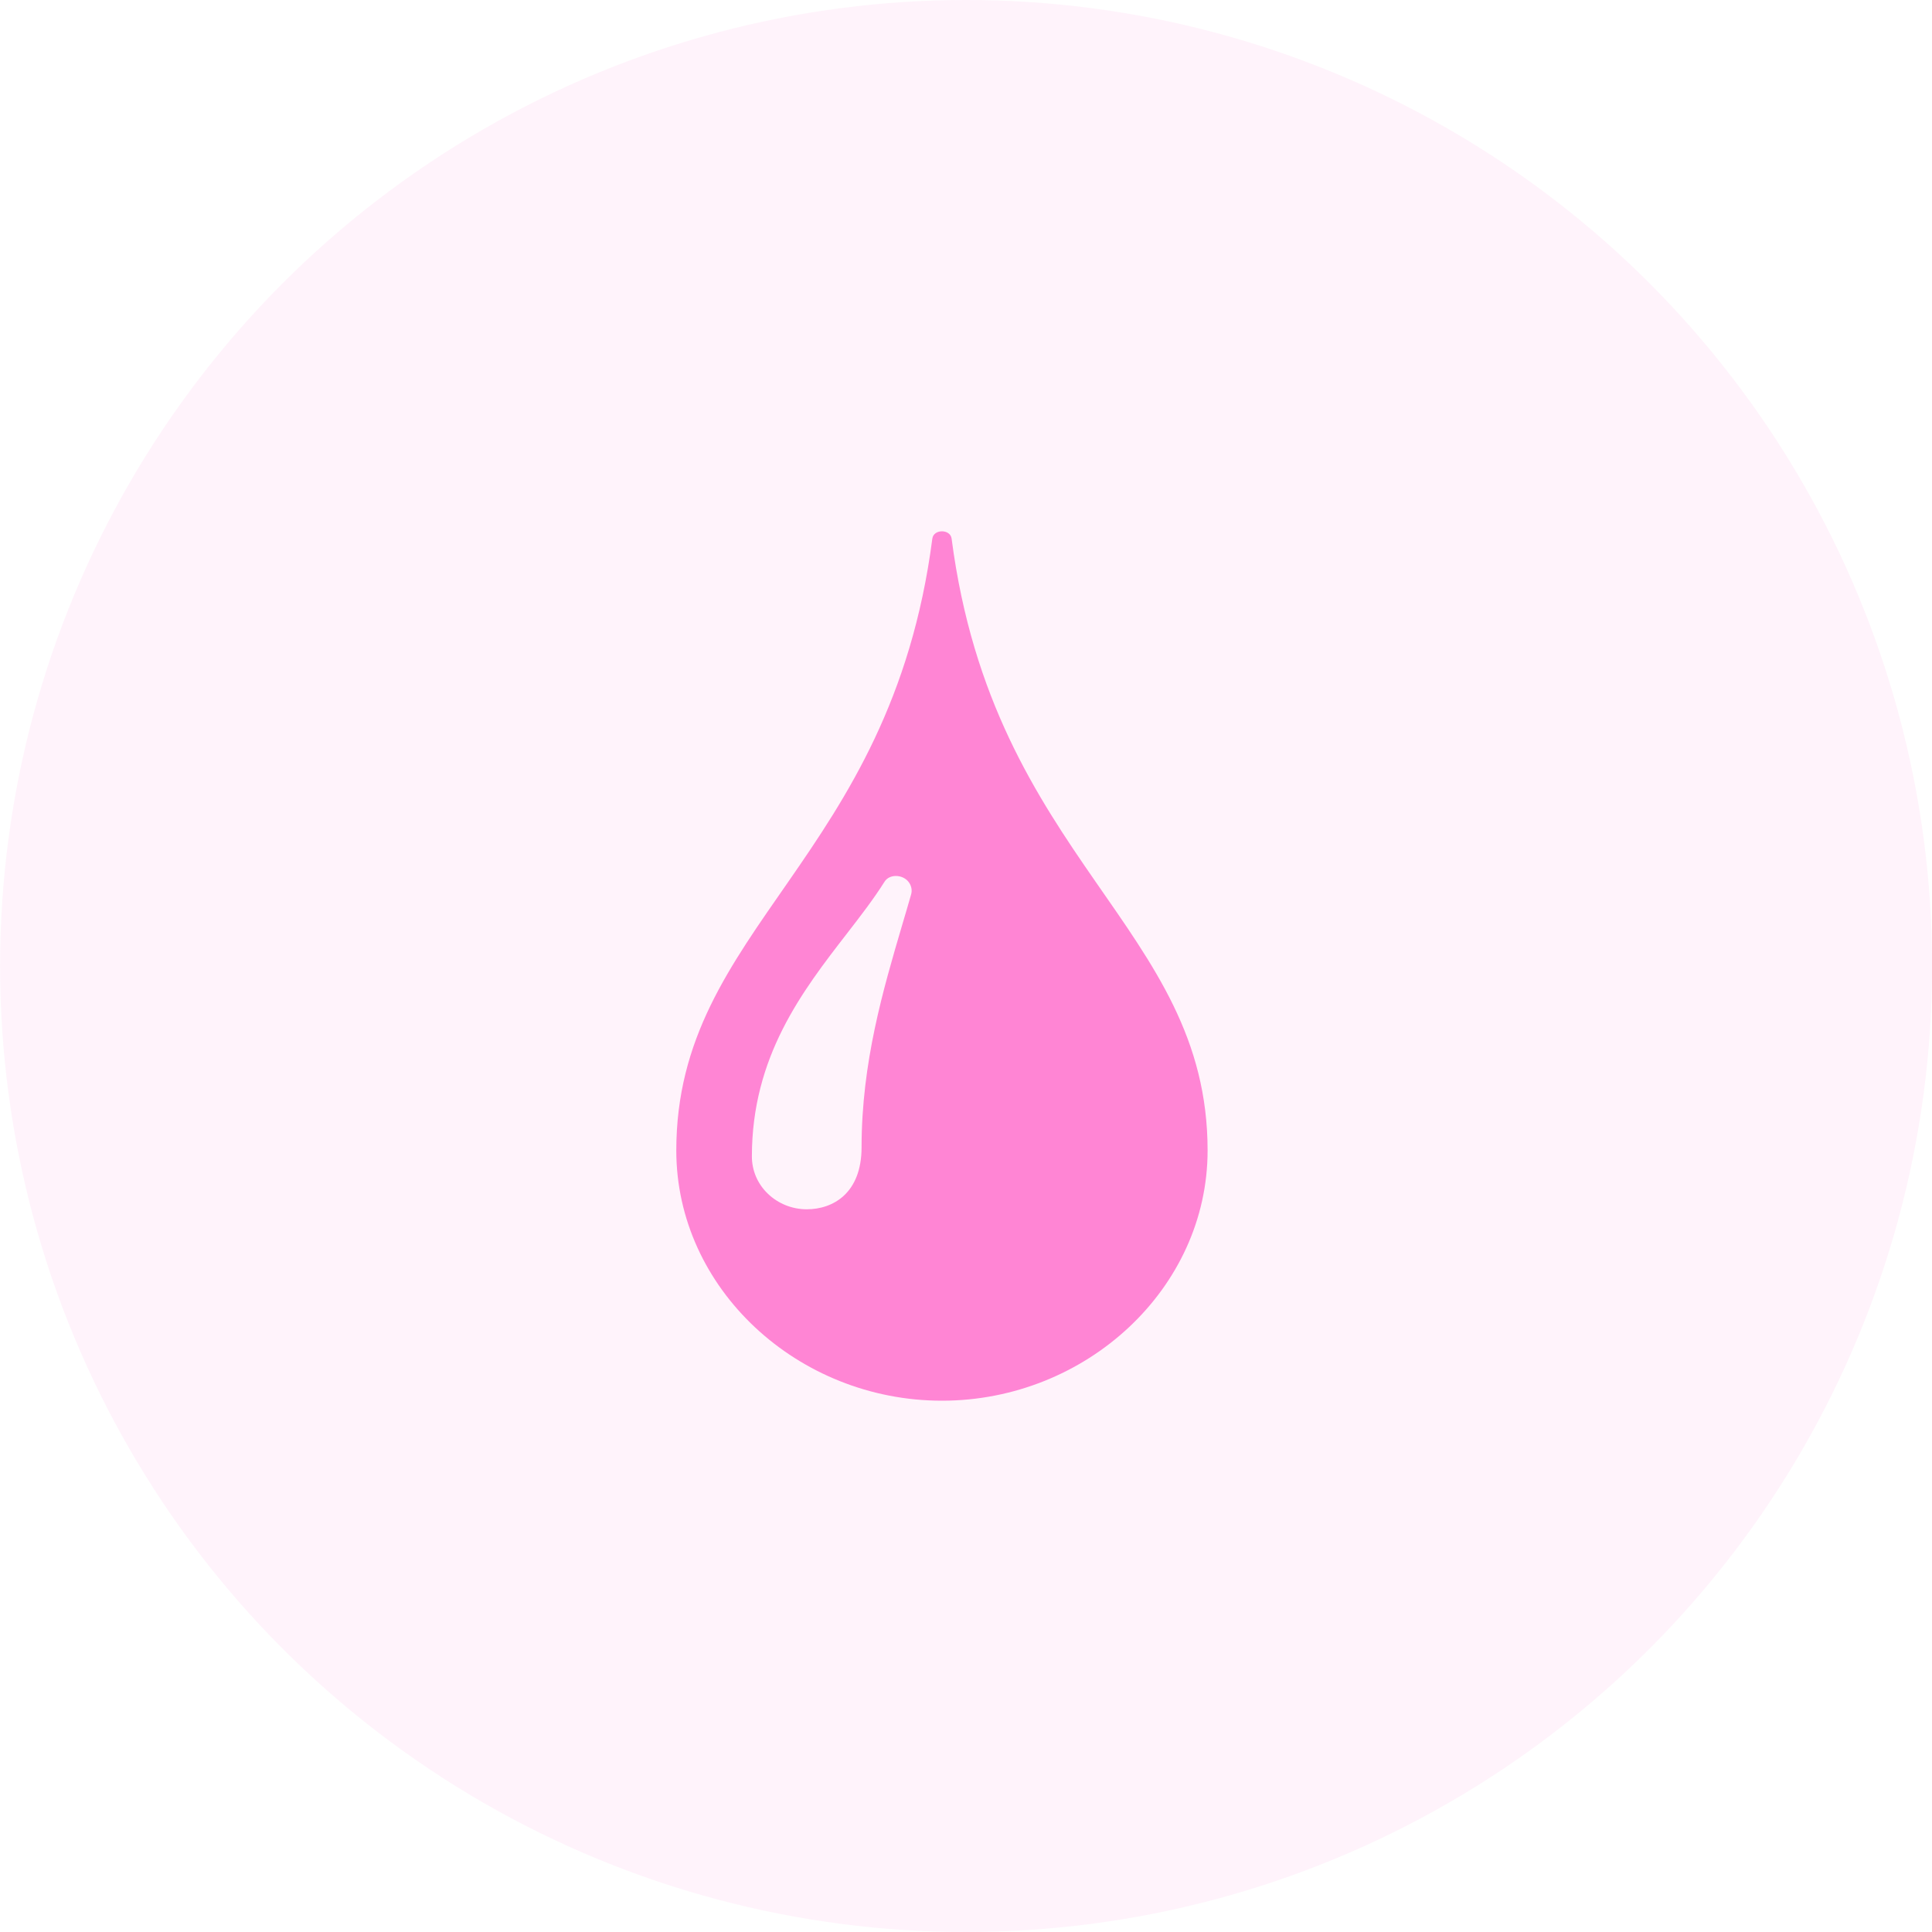
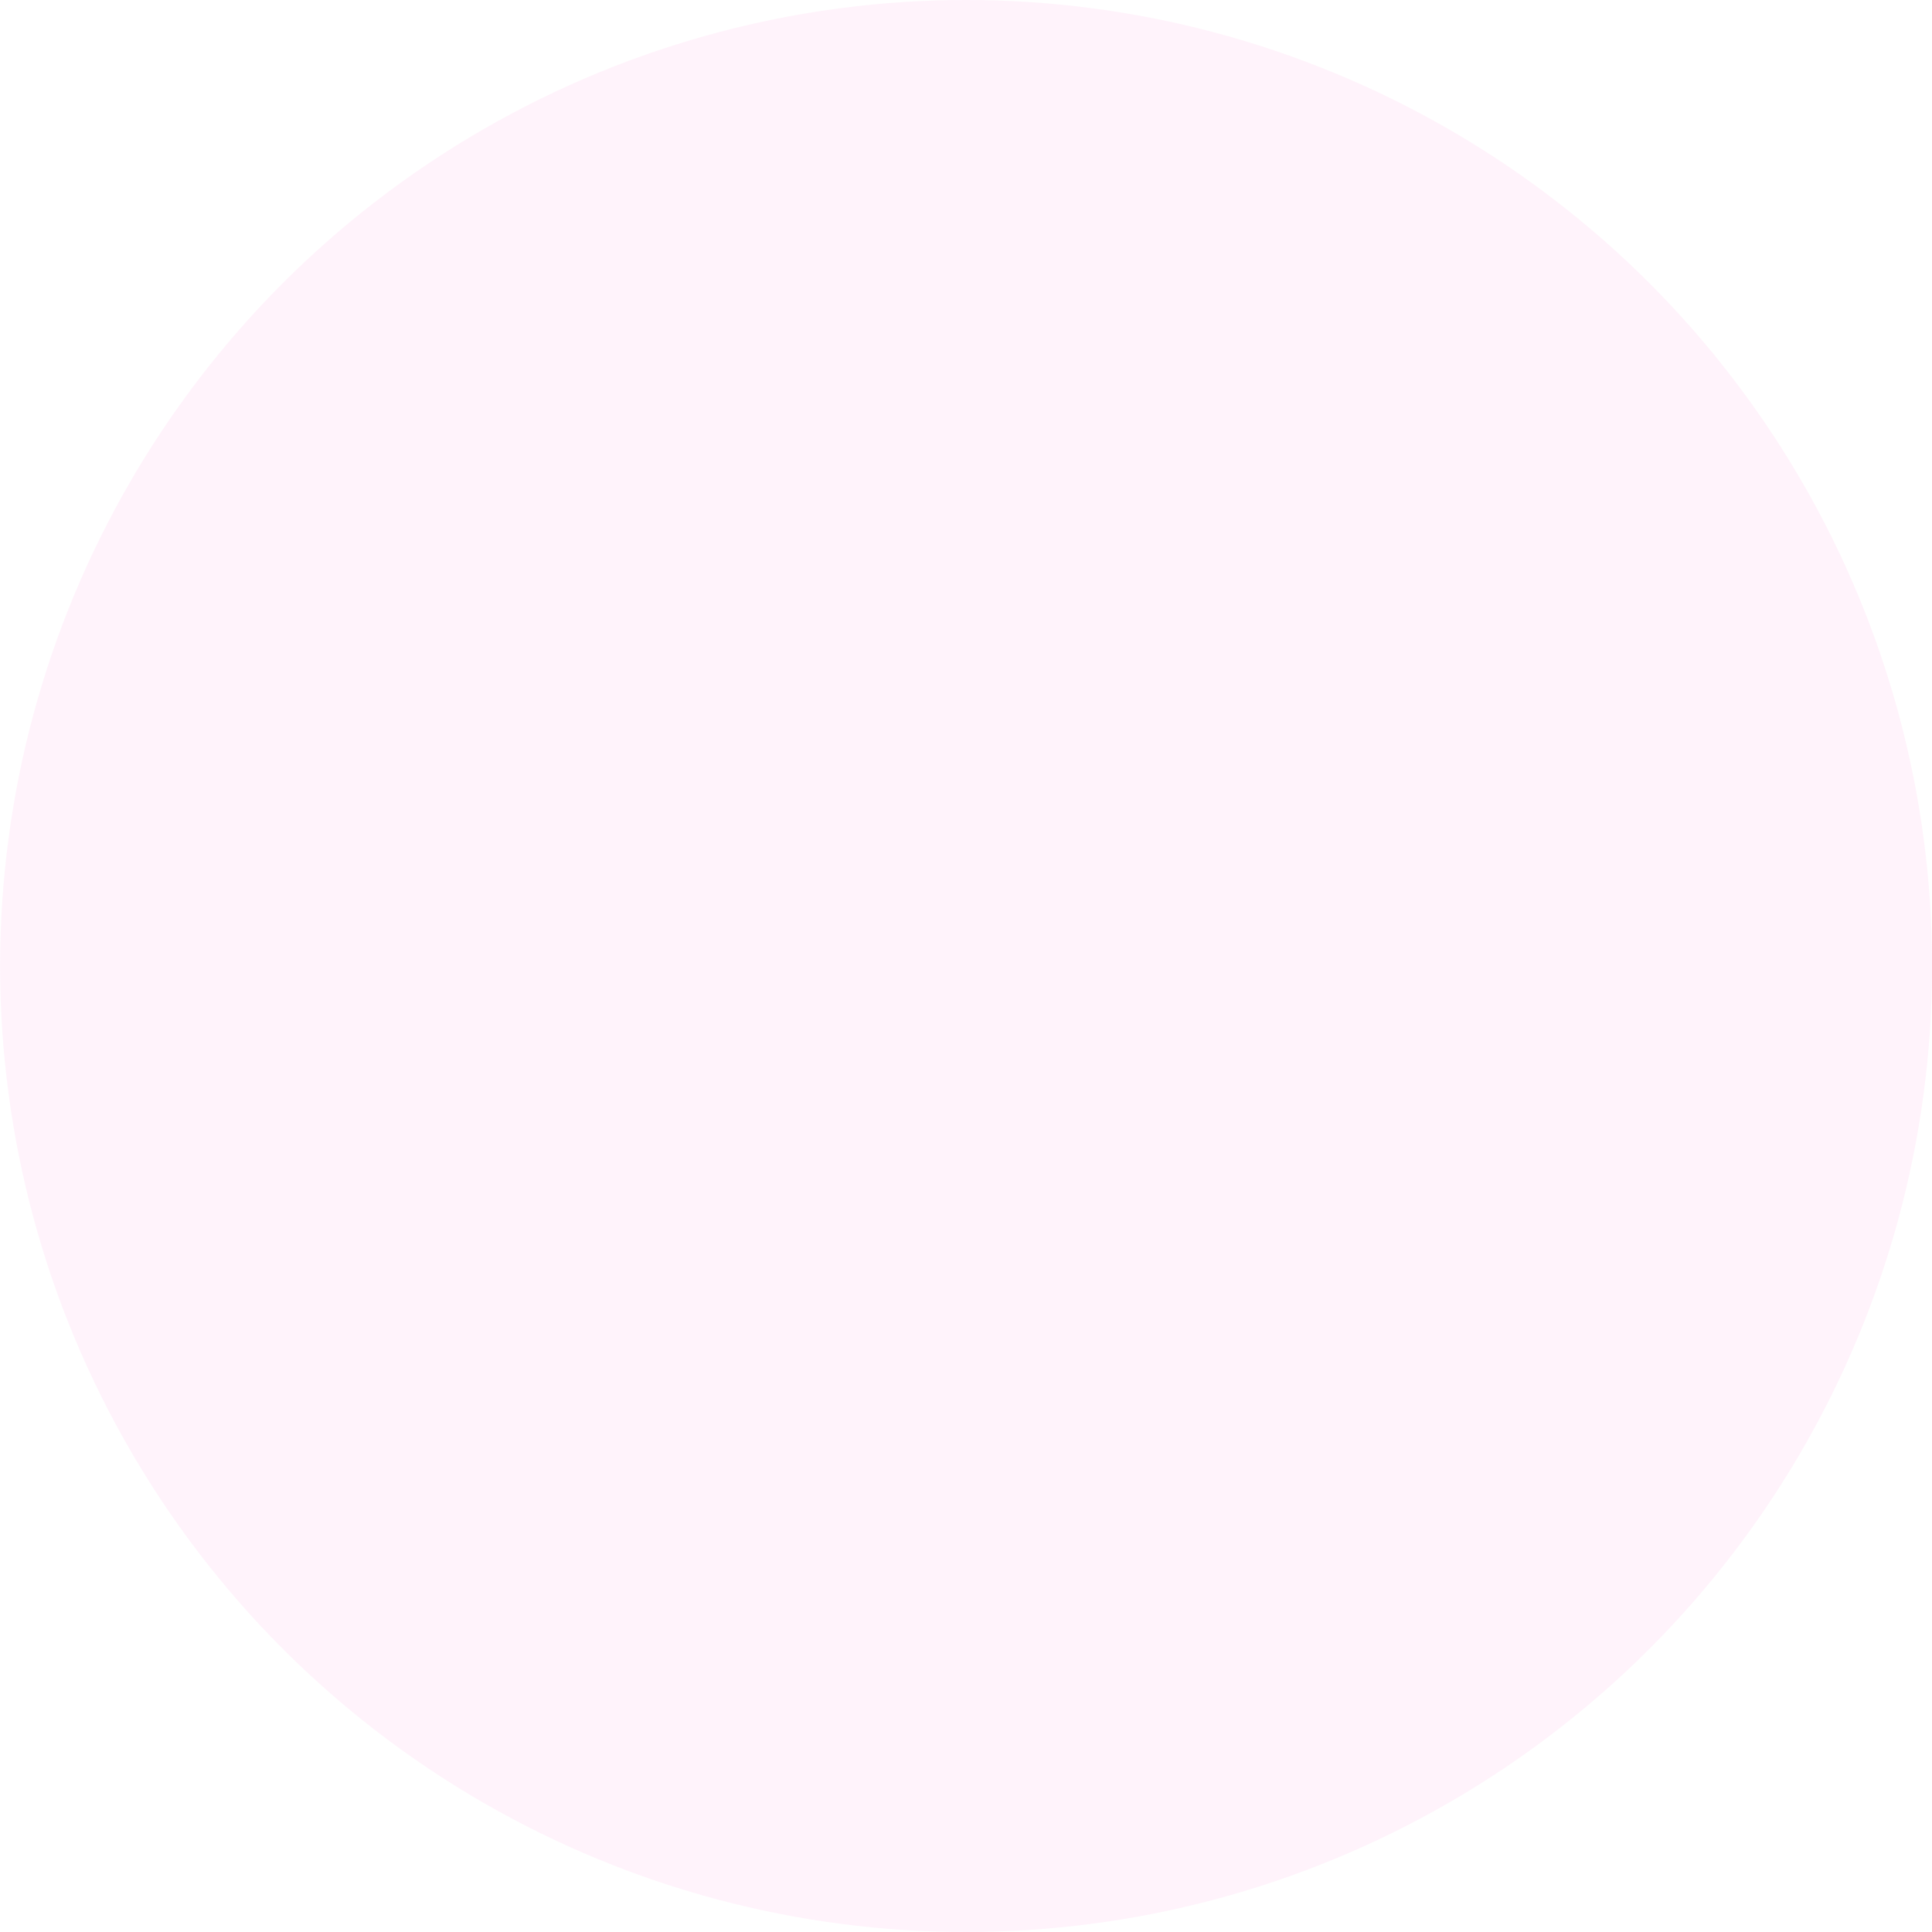
<svg xmlns="http://www.w3.org/2000/svg" width="40" height="40" viewBox="0 0 40 40" fill="none">
  <circle cx="20.002" cy="20" r="20" fill="#FF87D5" fill-opacity="0.1" />
-   <path d="M19.702 11.151C19.675 10.95 19.329 10.95 19.303 11.151C18.436 17.814 14.002 19.187 14.002 23.819C14.002 26.681 16.52 29 19.502 29C22.484 29 25.002 26.68 25.002 23.819C25.002 19.187 20.569 17.814 19.702 11.151ZM18.864 18.517C18.806 18.722 18.743 18.933 18.678 19.153C18.285 20.488 17.838 22.002 17.838 23.752C17.838 24.701 17.251 25.037 16.703 25.037C16.553 25.037 16.405 25.008 16.267 24.953C16.129 24.897 16.003 24.817 15.898 24.715C15.792 24.614 15.709 24.493 15.652 24.361C15.596 24.229 15.567 24.087 15.567 23.944C15.567 21.875 16.61 20.523 17.532 19.332C17.821 18.959 18.093 18.605 18.314 18.254C18.415 18.092 18.687 18.1 18.811 18.259C18.869 18.334 18.889 18.43 18.864 18.517Z" fill="#FF85D4" />
</svg>